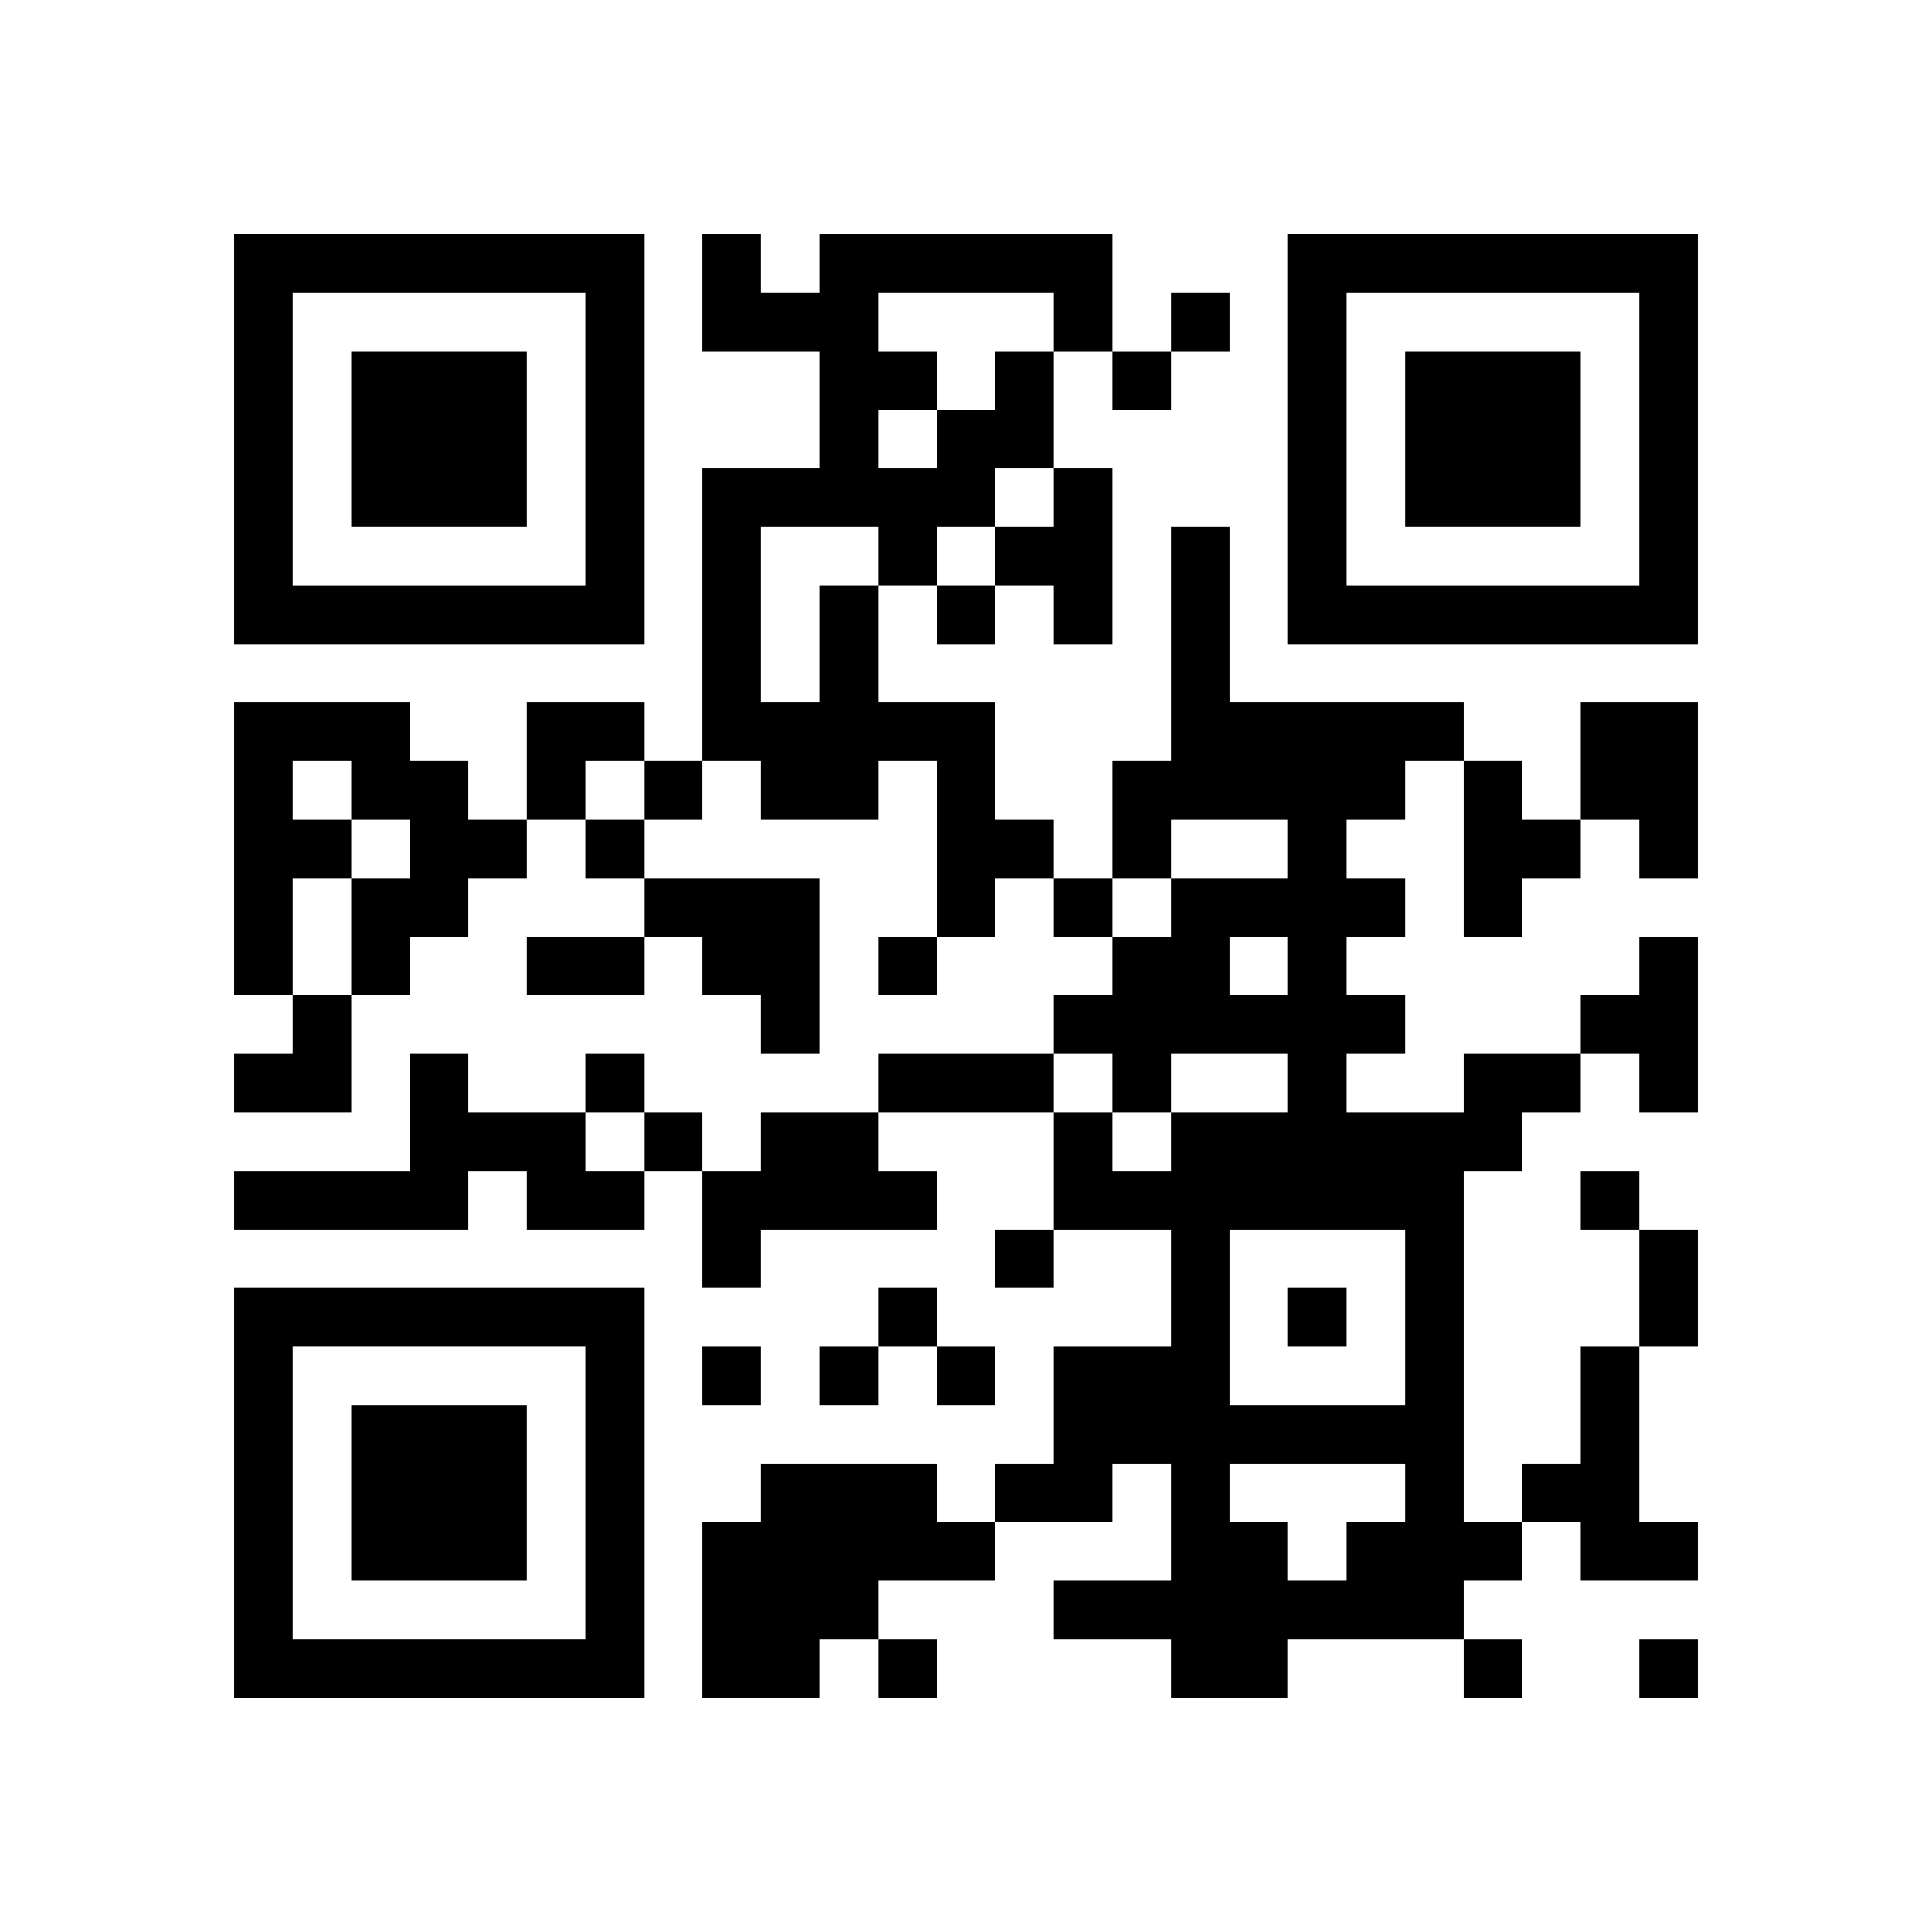
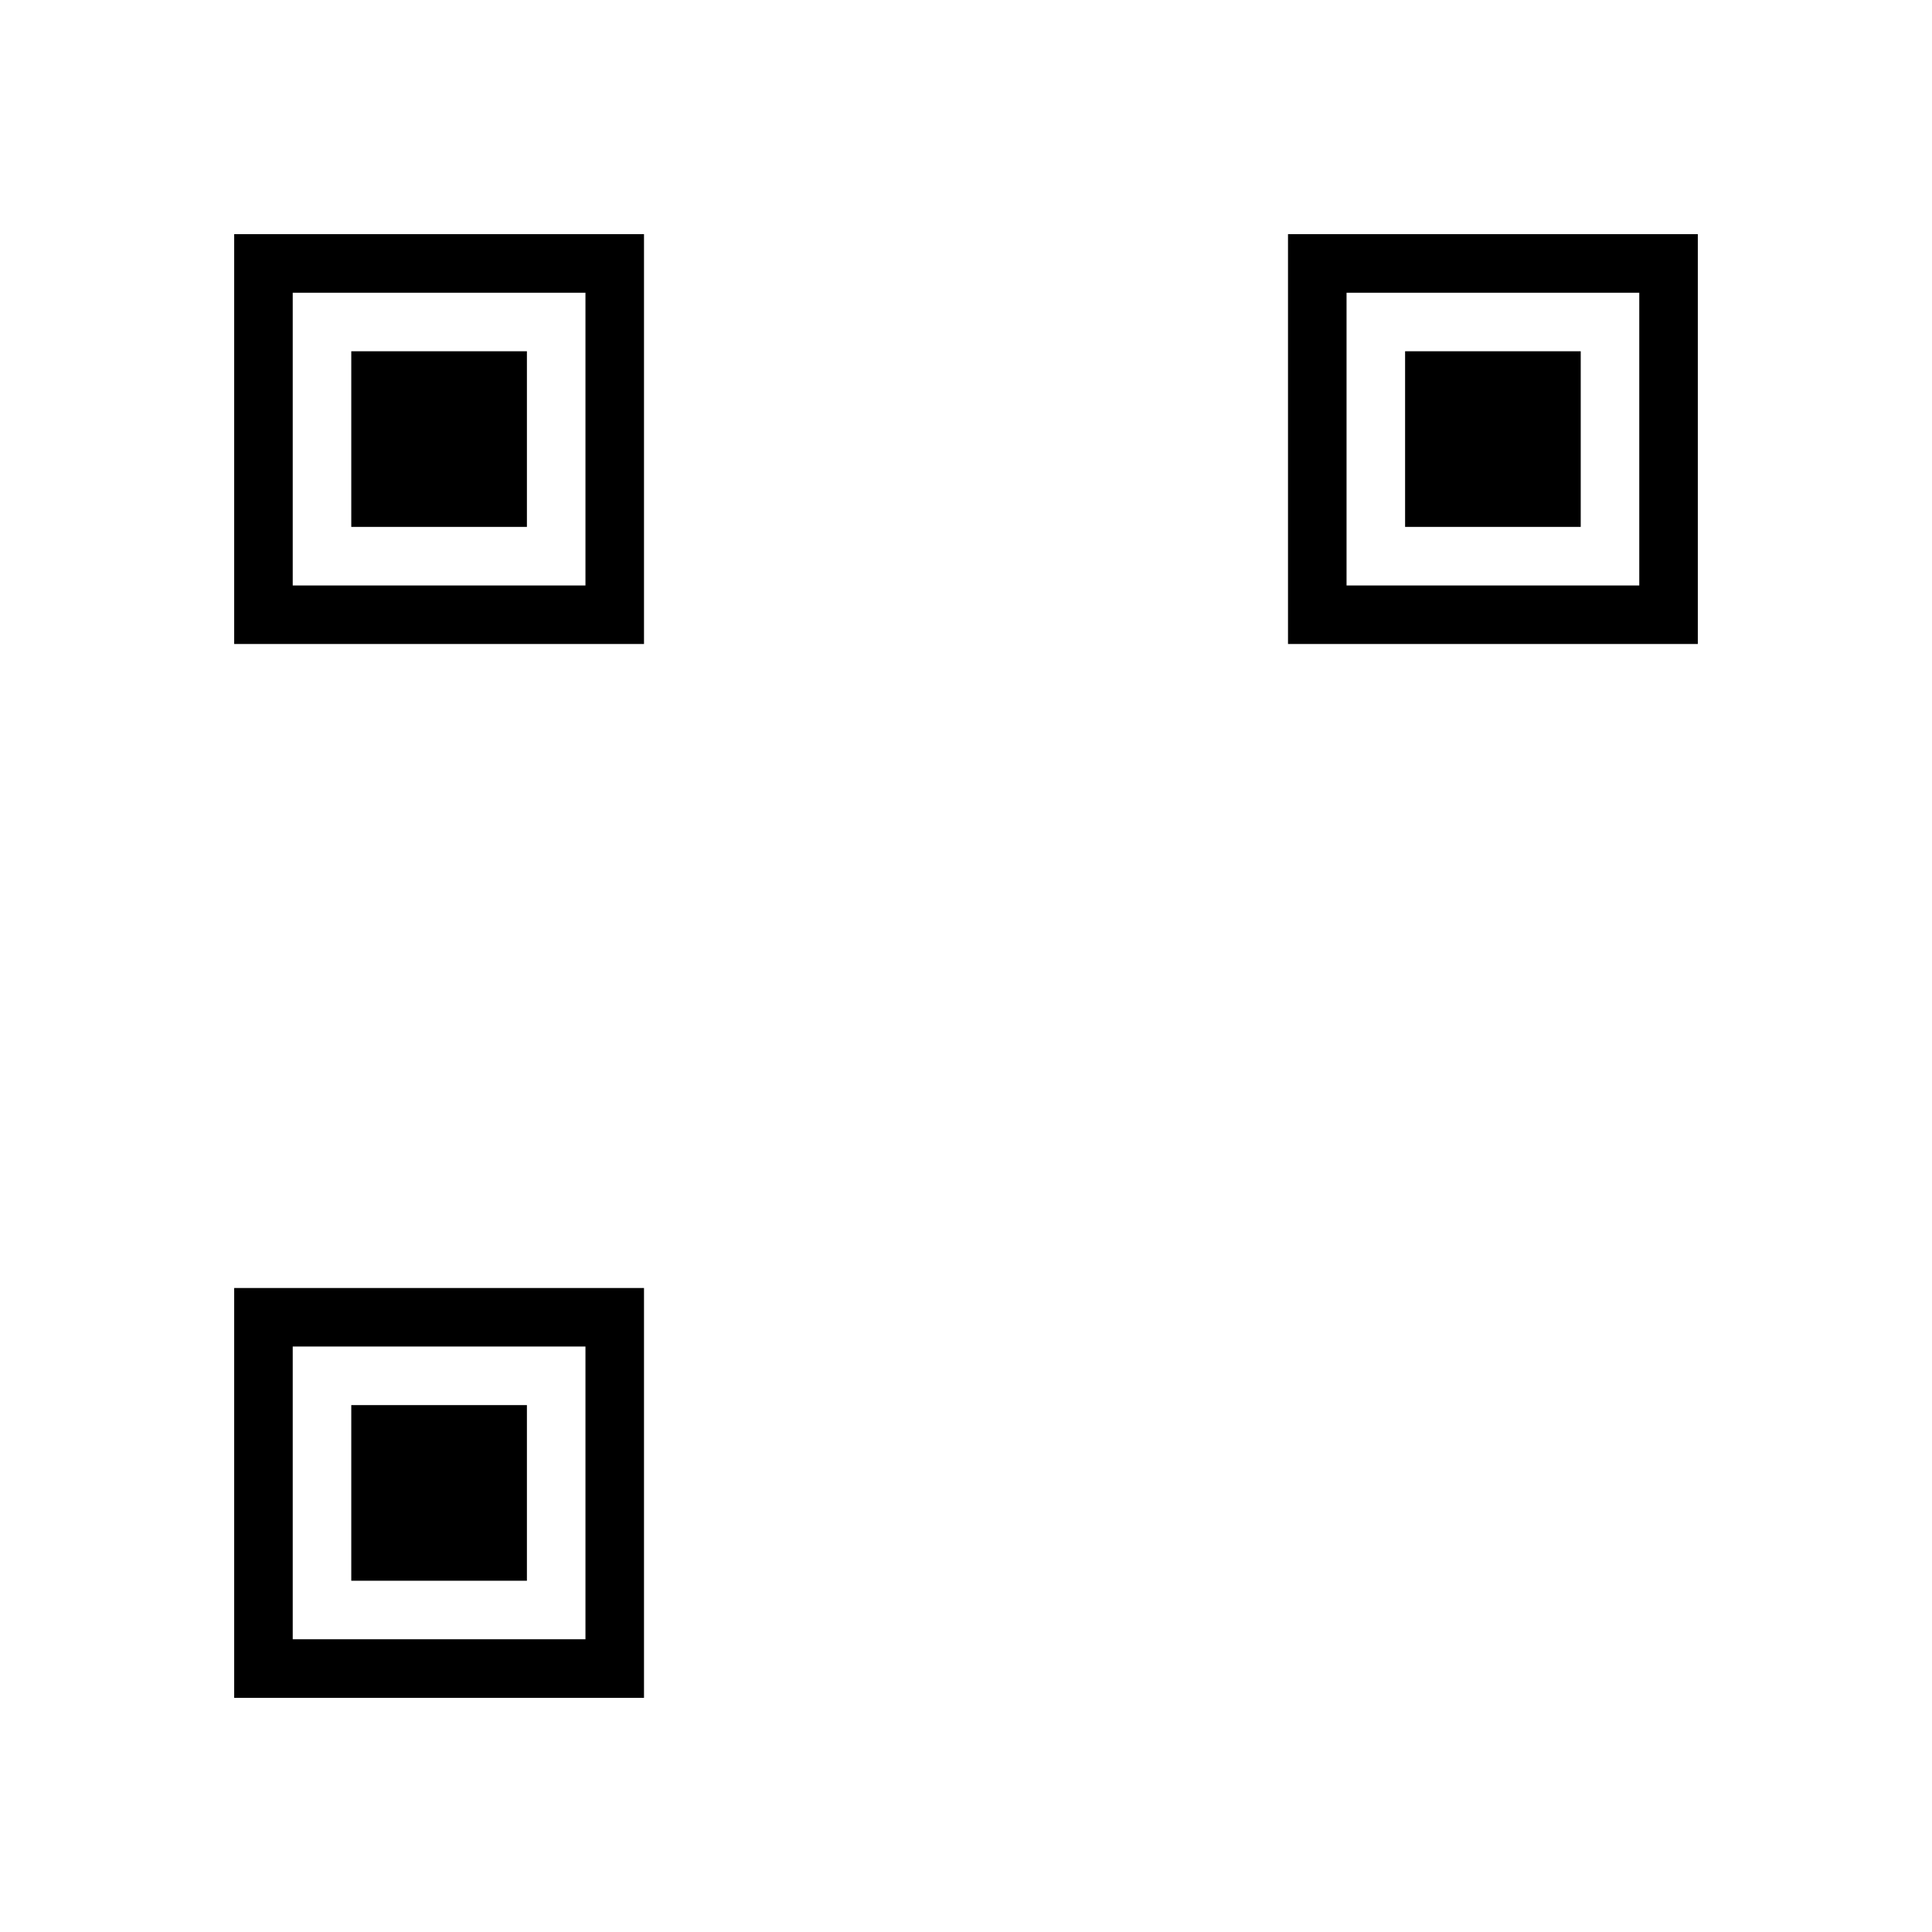
<svg xmlns="http://www.w3.org/2000/svg" xmlns:xlink="http://www.w3.org/1999/xlink" version="1.1" id="Layer_1" x="0px" y="0px" viewBox="-4 -4 33 33" width="132" height="132" style="enable-background:new 0 0 550 550;" xml:space="preserve">
  <symbol id="tracker">
    <path d="m 0 7 0 7 7 0 0 -7 -7 0 z m 1 1 5 0 0 5 -5 0 0 -5 z m 1 1 0 3 3 0 0 -3 -3 0 z" style="fill:#000000;stroke:none" />
  </symbol>
  <use x="0" y="-7" xlink:href="#tracker" />
  <use x="0" y="11" xlink:href="#tracker" />
  <use x="18" y="-7" xlink:href="#tracker" />
-   <path d="M14,4 h1v3h-1v-1h-1v-1h1v-1 M10,6 h1v2h2v2h1v1h-1v1h-1v-3h-1v1h-2v-1h-1v-5h2v-2h-2v-2h1v1h1v-1h5v2h-1v2h-1v1h-1v1h-1v-1h-2v3h1v-2 M11,1 v1h1v1h1v-1h1v-1h-3 M11,3 v1h1v-1h-1 M0,8 h3v1h1v1h1v1h-1v1h-1v1h-1v-2h1v-1h-1v1h-1v2h-1v-5 M1,9 v1h1v-1h-1 M23,8 h2v3h-1v-1h-1v-2 M21,9 h1v1h1v1h-1v1h-1v-3 M7,11 h3v3h-1v-1h-1v-1h-1v-1 M24,12 h1v3h-1v-1h-1v-1h1v-1 M3,14 h1v1h2v1h1v1h-2v-1h-1v1h-4v-1h3v-2 M21,14 h2v1h-1v1h-1v6h1v1h-1v1h-3v1h-2v-1h-2v-1h2v-2h-1v1h-2v-1h1v-2h2v-2h-2v-2h1v1h1v-1h2v-1h-2v1h-1v-1h-1v-1h1v-1h1v-1h2v-1h-2v1h-1v-2h1v-4h1v3h4v1h-1v1h-1v1h1v1h-1v1h1v1h-1v1h2v-1 M17,12 v1h1v-1h-1 M17,17 v3h3v-3h-3 M17,21 v1h1v1h1v-1h1v-1h-3 M9,15 h2v1h1v1h-3v1h-1v-2h1v-1 M23,19 h1v3h1v1h-2v-1h-1v-1h1v-2 M9,21 h3v1h1v1h-2v1h-1v1h-2v-3h1v-1 M16,1 v1h1v-1h-1 M15,2 v1h1v-1h-1 M12,6 v1h1v-1h-1 M7,9 v1h1v-1h-1 M6,10 v1h1v-1h-1 M14,11 v1h1v-1h-1 M11,12 v1h1v-1h-1 M6,14 v1h1v-1h-1 M7,15 v1h1v-1h-1 M23,16 v1h1v-1h-1 M13,17 v1h1v-1h-1 M11,18 v1h1v-1h-1 M18,18 v1h1v-1h-1 M8,19 v1h1v-1h-1 M10,19 v1h1v-1h-1 M12,19 v1h1v-1h-1 M11,24 v1h1v-1h-1 M21,24 v1h1v-1h-1 M24,24 v1h1v-1h-1 M5,12 h2v1h-2v-1 M11,14 h3v1h-3v-1 M24,17 h1v2h-1v-2 M5,8 h2v1h-1v1h-1z M0,13 m1,0h1v2h-2v-1h1z" style="fill:#000000;stroke:none" />
</svg>